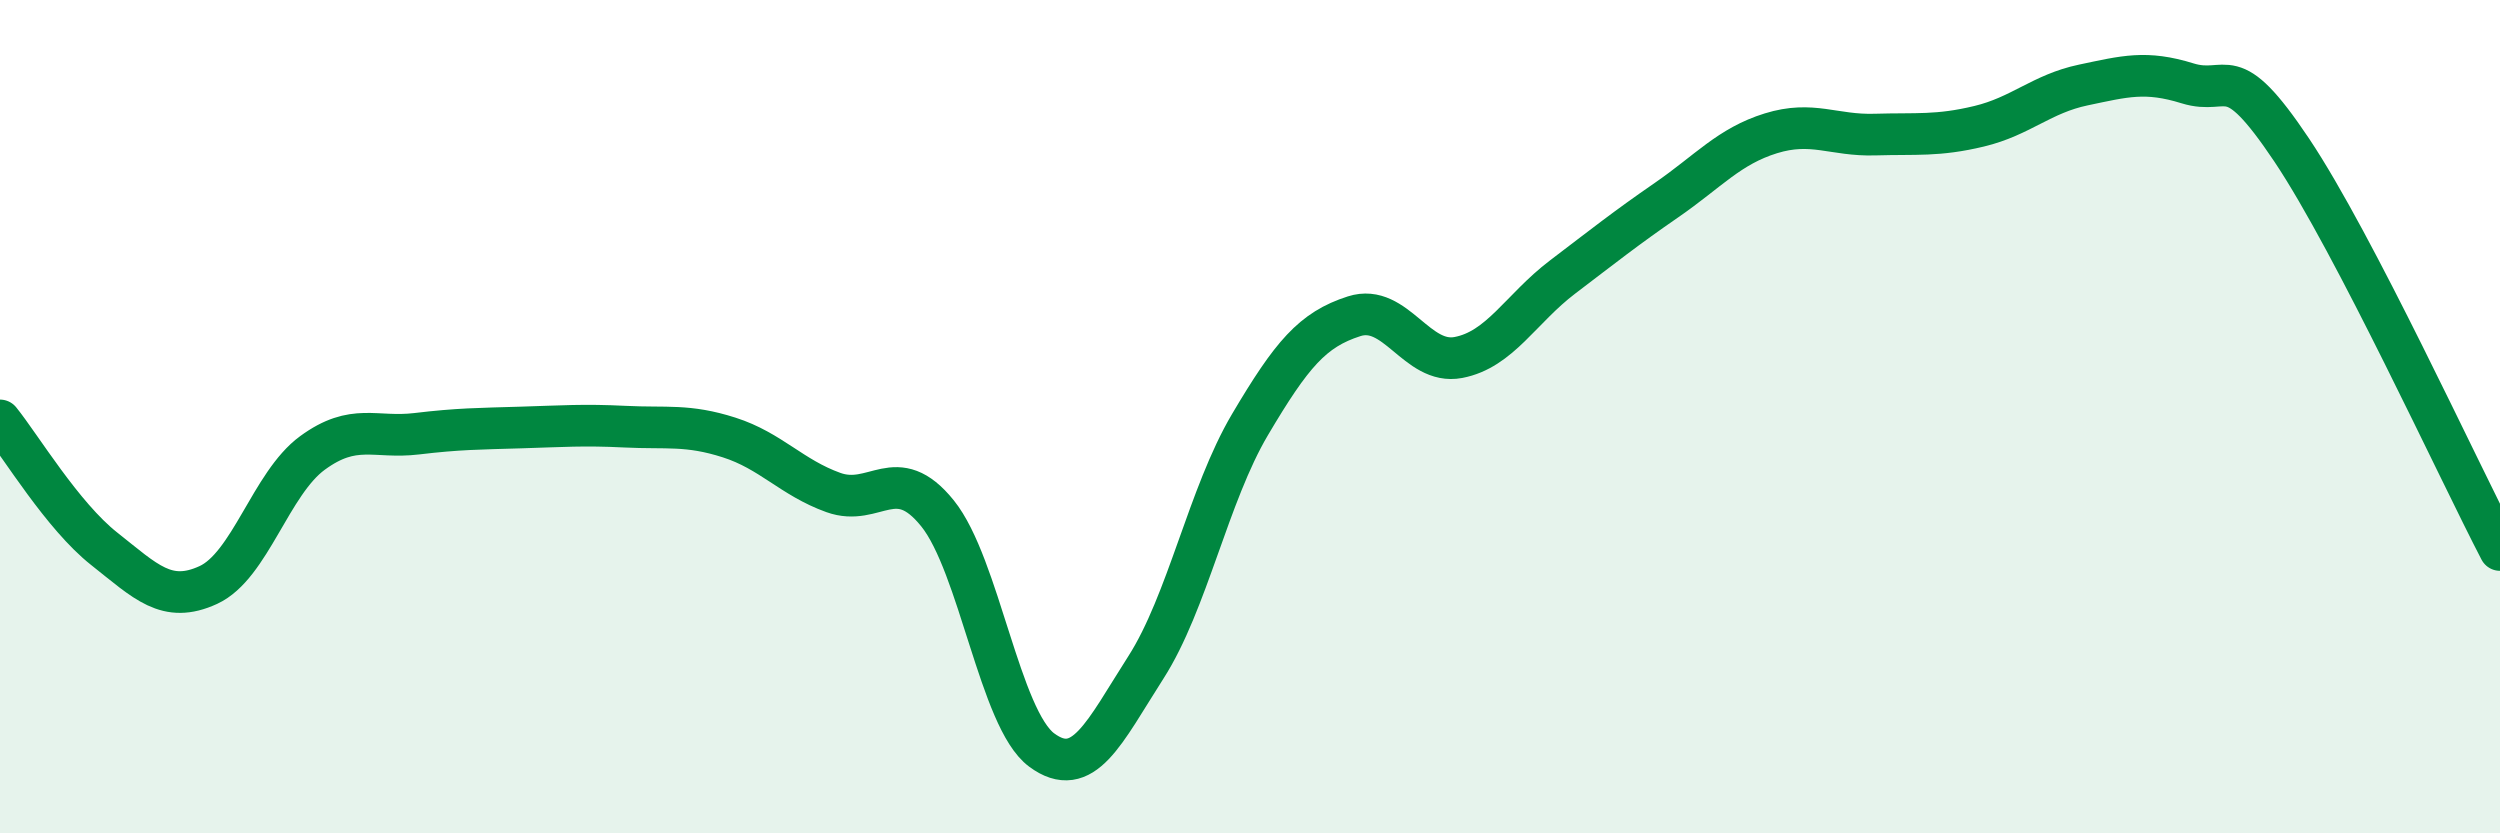
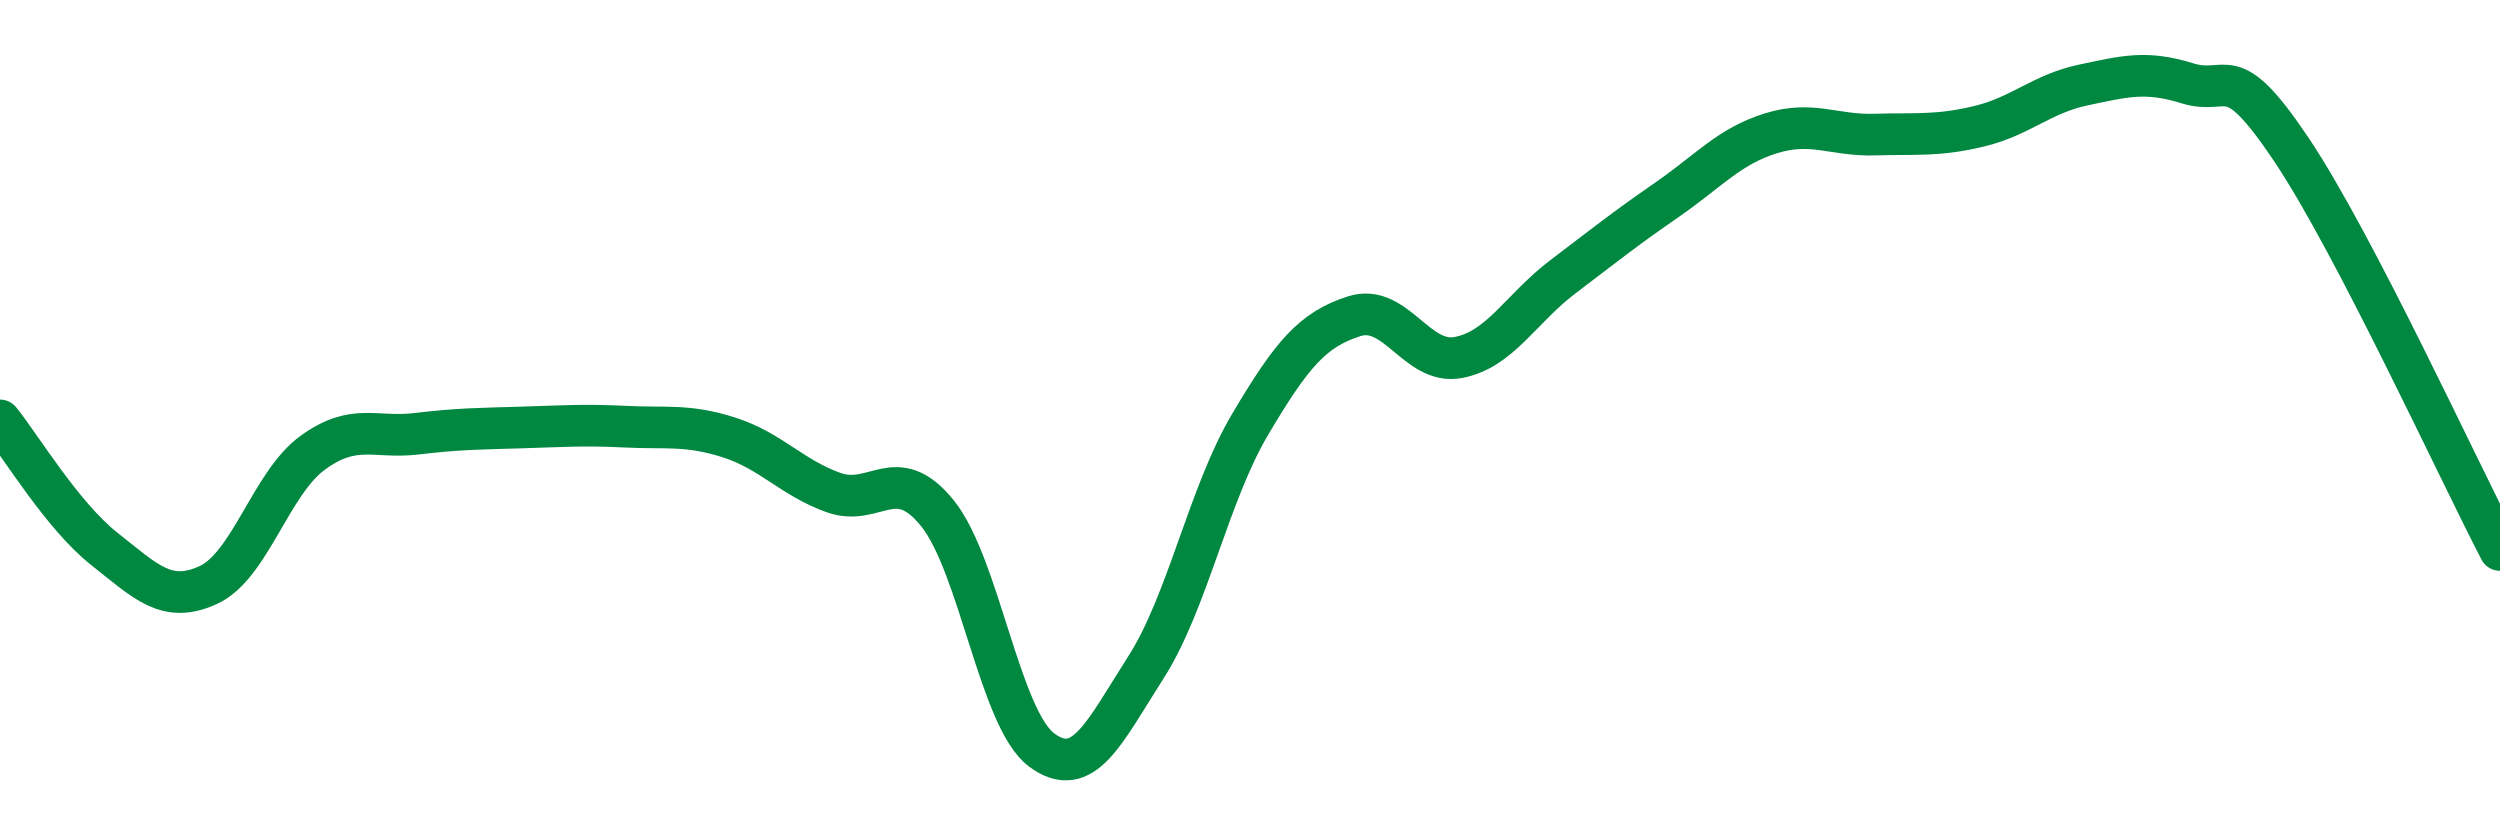
<svg xmlns="http://www.w3.org/2000/svg" width="60" height="20" viewBox="0 0 60 20">
-   <path d="M 0,10.09 C 0.5,10.71 1.5,12.38 2.5,13.17 C 3.5,13.96 4,14.5 5,14.04 C 6,13.58 6.5,11.6 7.5,10.87 C 8.5,10.14 9,10.53 10,10.41 C 11,10.29 11.5,10.29 12.5,10.26 C 13.5,10.23 14,10.19 15,10.24 C 16,10.29 16.5,10.18 17.5,10.5 C 18.5,10.82 19,11.46 20,11.82 C 21,12.18 21.5,11.08 22.5,12.32 C 23.5,13.56 24,17.26 25,18 C 26,18.74 26.5,17.58 27.5,16.02 C 28.5,14.46 29,11.88 30,10.19 C 31,8.5 31.5,7.91 32.5,7.59 C 33.5,7.27 34,8.77 35,8.58 C 36,8.39 36.5,7.41 37.5,6.65 C 38.5,5.89 39,5.49 40,4.8 C 41,4.11 41.5,3.51 42.5,3.2 C 43.5,2.89 44,3.26 45,3.23 C 46,3.2 46.5,3.27 47.5,3.03 C 48.5,2.79 49,2.25 50,2.04 C 51,1.83 51.5,1.69 52.5,2 C 53.5,2.31 53.5,1.36 55,3.6 C 56.5,5.84 59,11.28 60,13.2L60 20L0 20Z" fill="#008740" opacity="0.1" stroke-linecap="round" stroke-linejoin="round" />
  <path d="M 0,10.09 C 0.5,10.71 1.5,12.38 2.5,13.17 C 3.5,13.96 4,14.5 5,14.04 C 6,13.58 6.5,11.6 7.5,10.87 C 8.5,10.14 9,10.53 10,10.41 C 11,10.29 11.5,10.29 12.5,10.26 C 13.5,10.23 14,10.19 15,10.24 C 16,10.29 16.5,10.18 17.5,10.5 C 18.5,10.82 19,11.46 20,11.82 C 21,12.18 21.5,11.08 22.5,12.32 C 23.5,13.56 24,17.26 25,18 C 26,18.74 26.5,17.58 27.5,16.02 C 28.5,14.46 29,11.88 30,10.19 C 31,8.5 31.5,7.91 32.5,7.59 C 33.5,7.27 34,8.77 35,8.58 C 36,8.39 36.5,7.41 37.5,6.65 C 38.5,5.89 39,5.49 40,4.8 C 41,4.11 41.5,3.51 42.5,3.2 C 43.5,2.89 44,3.26 45,3.23 C 46,3.2 46.5,3.27 47.5,3.03 C 48.5,2.79 49,2.25 50,2.04 C 51,1.83 51.5,1.69 52.5,2 C 53.5,2.31 53.5,1.36 55,3.6 C 56.5,5.84 59,11.28 60,13.2" stroke="#008740" stroke-width="1" fill="none" stroke-linecap="round" stroke-linejoin="round" />
</svg>